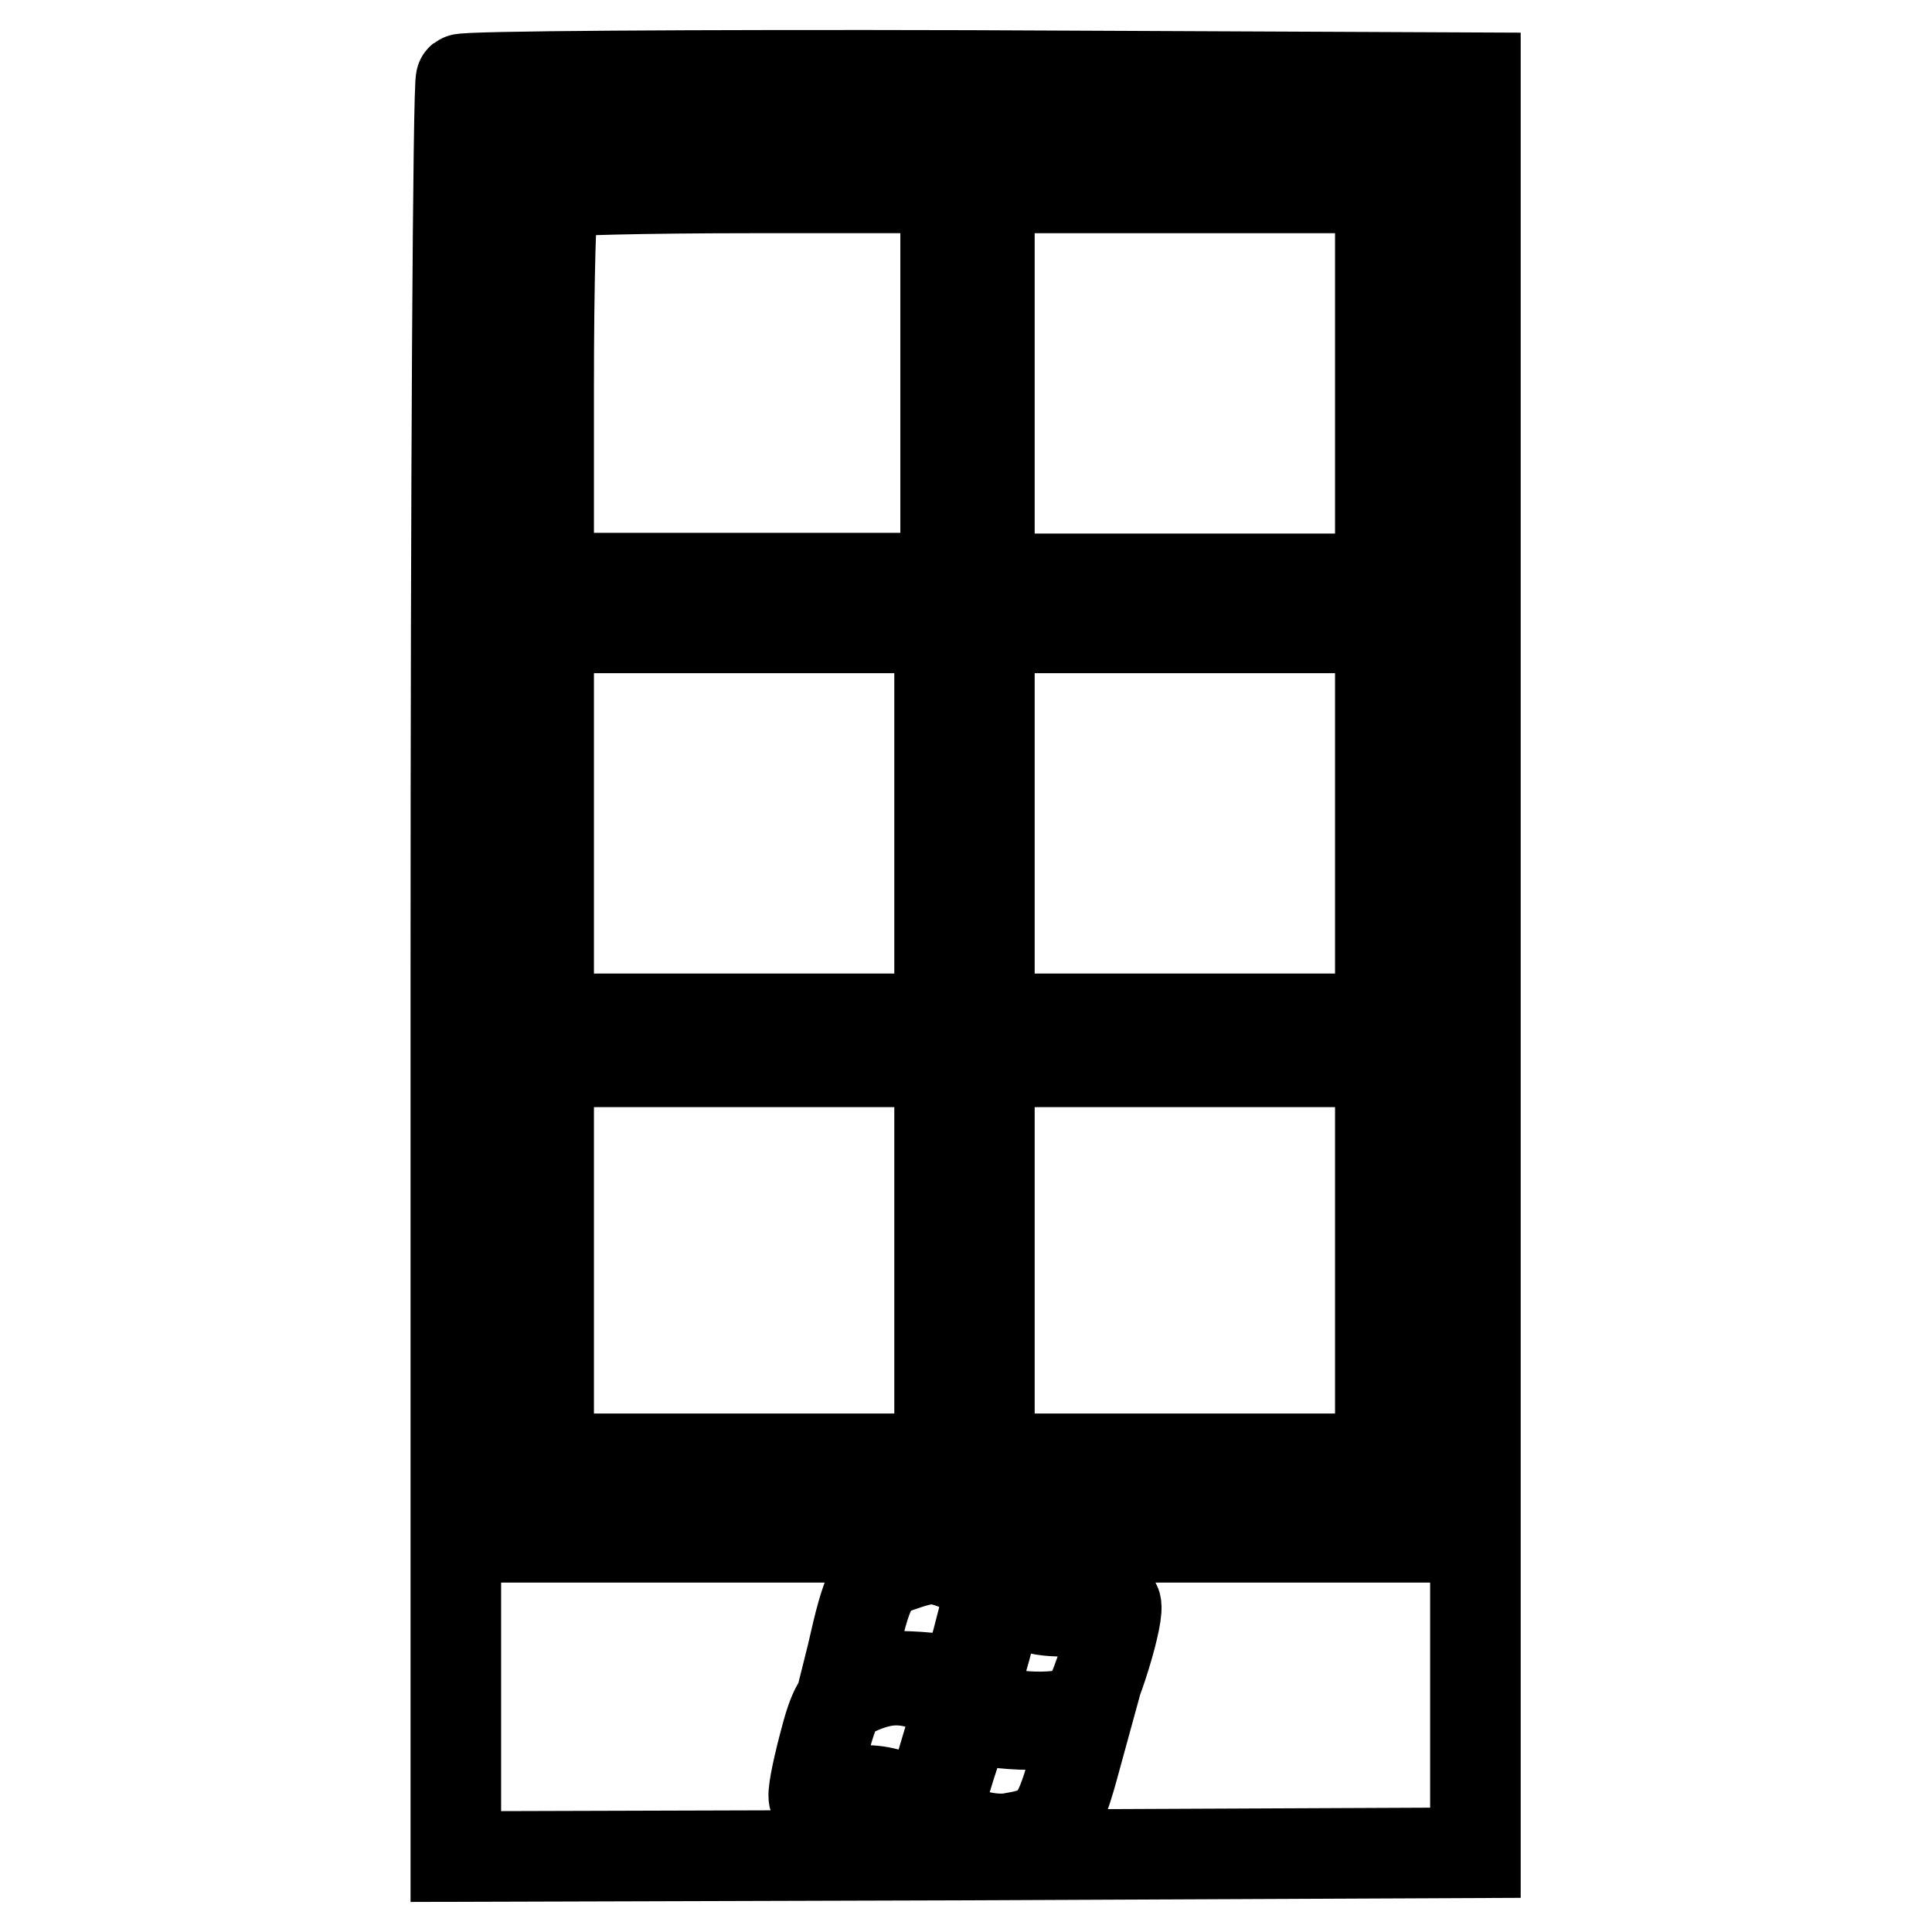
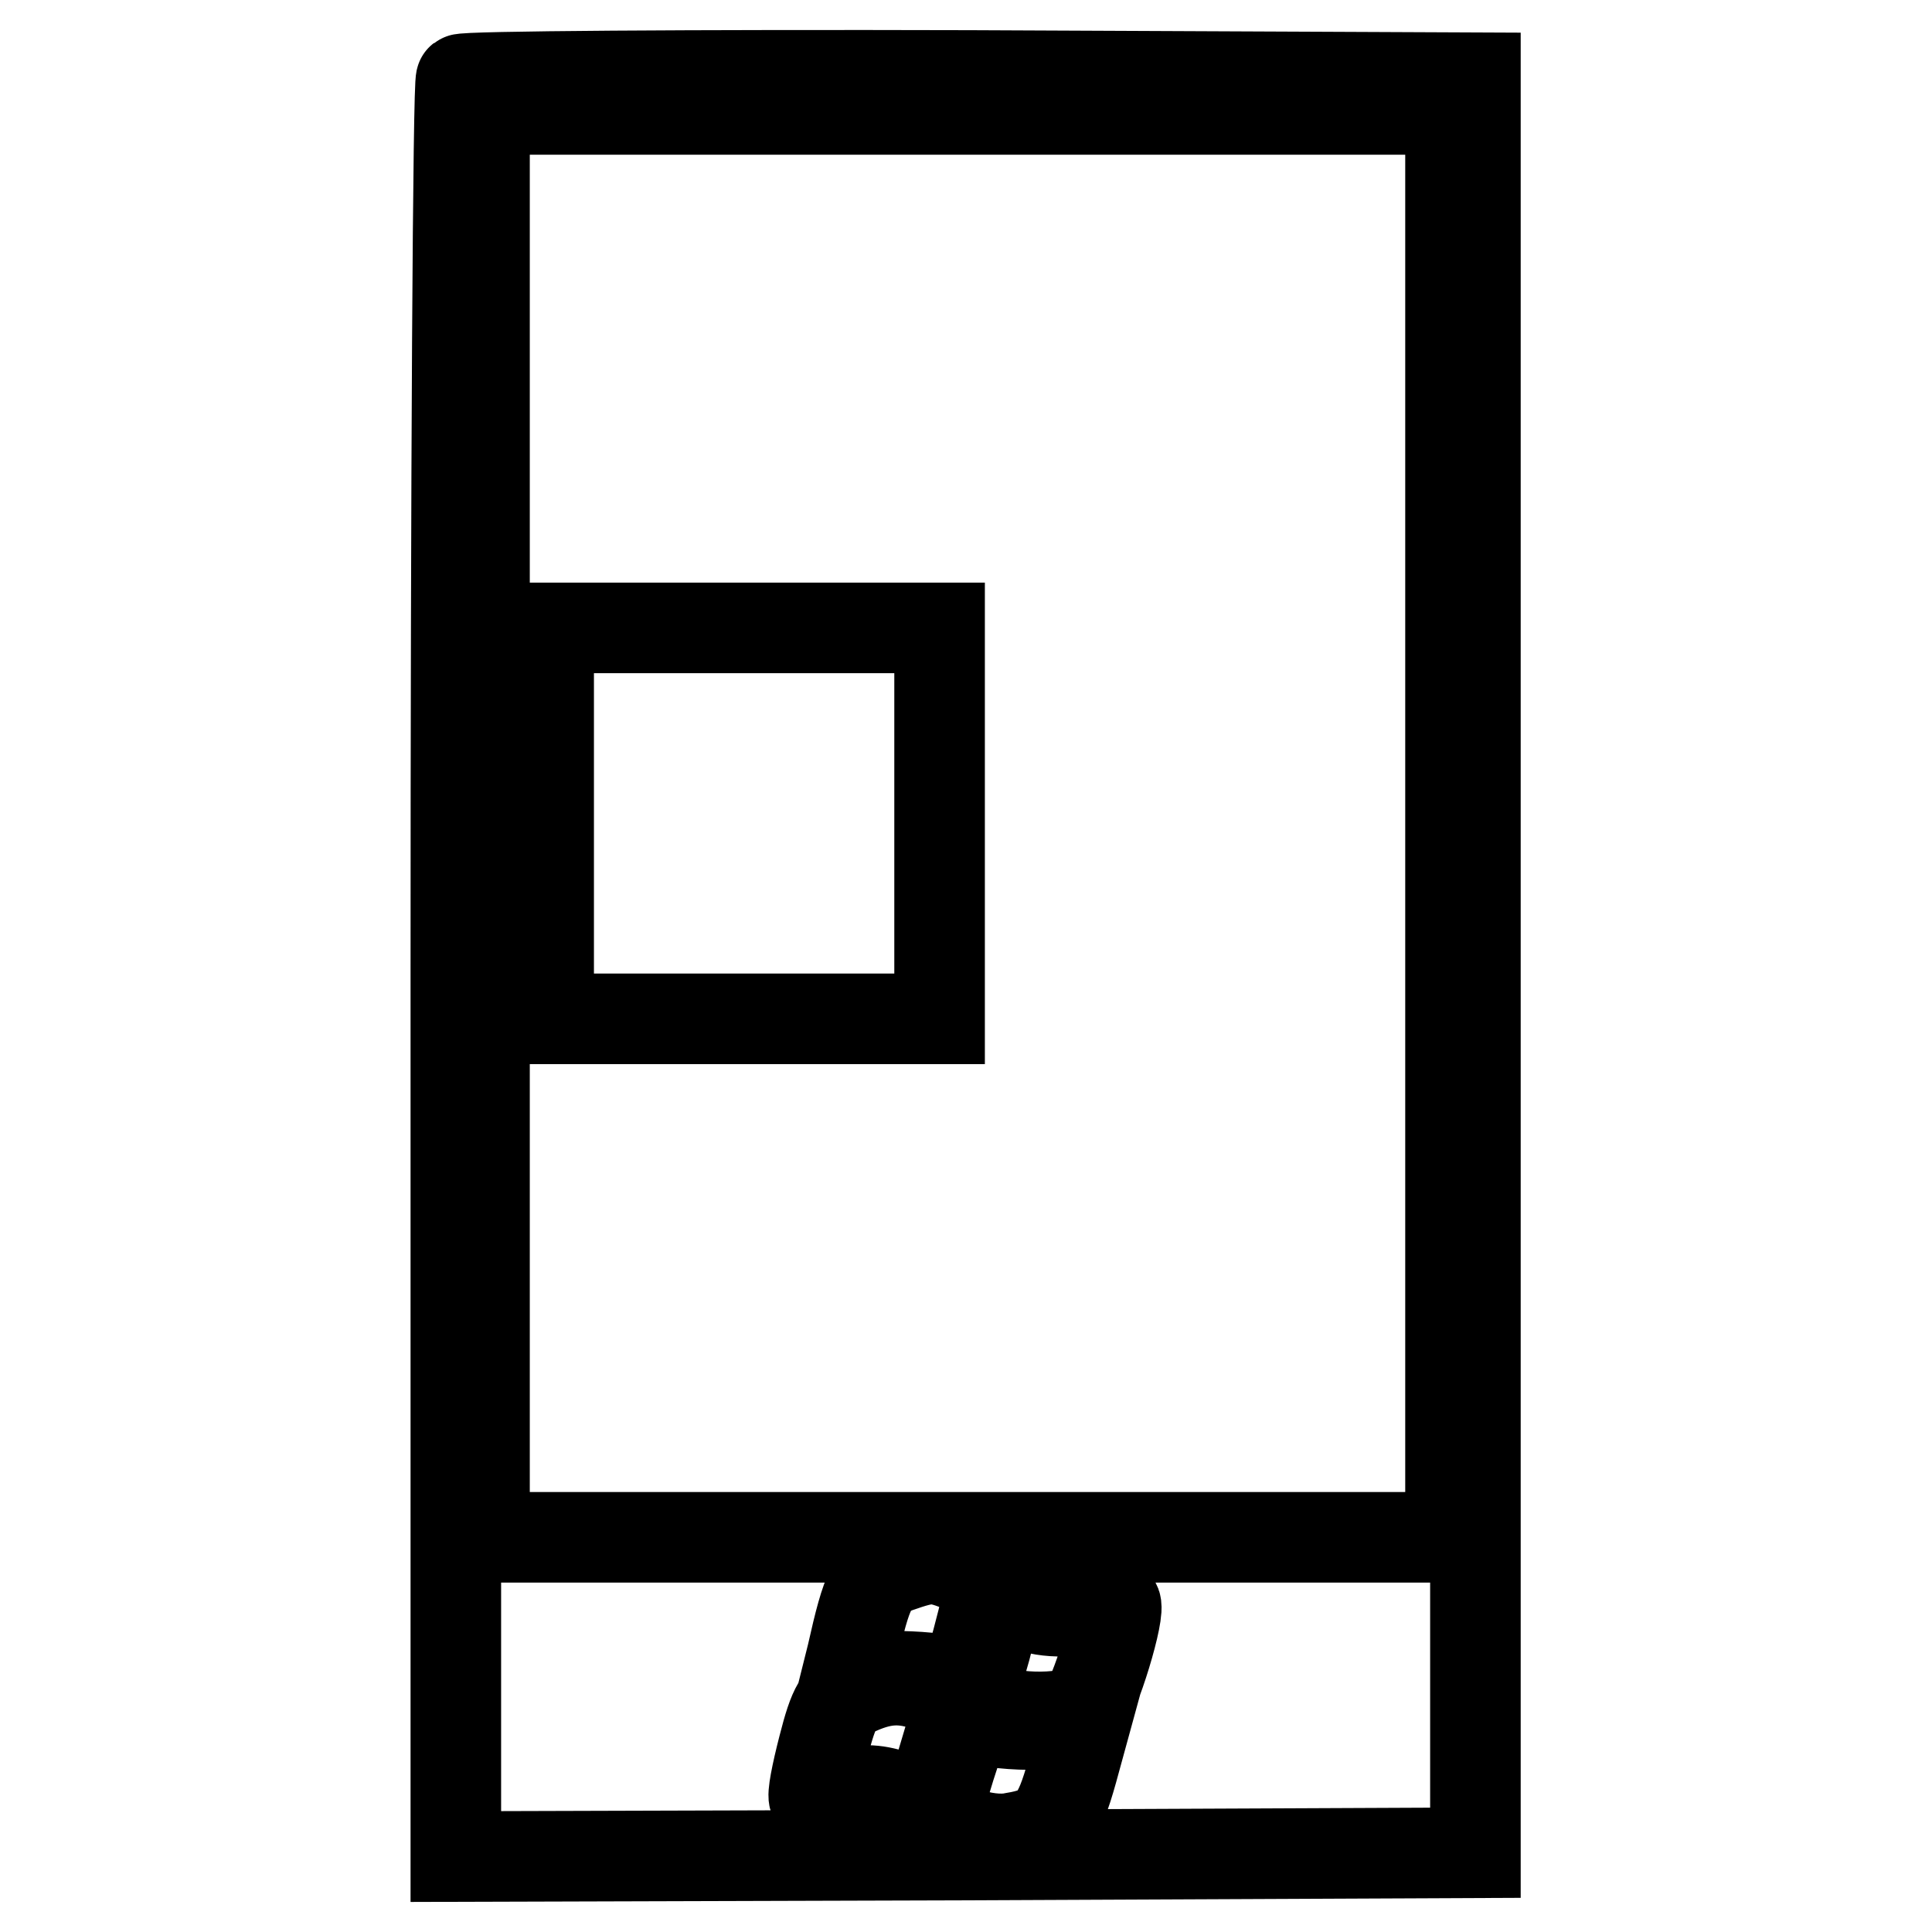
<svg xmlns="http://www.w3.org/2000/svg" version="1.1" x="0px" y="0px" viewBox="0 0 256 256" enable-background="new 0 0 256 256" xml:space="preserve">
  <g>
    <g>
      <path stroke-width="12" fill-opacity="0" stroke="#000000" d="M61.1,10.5c-0.4,0.3-0.7,53.4-0.7,118.1V246l67.6-0.2l67.5-0.3V127.9V10.3L128.6,10  C91.8,9.9,61.4,10.1,61.1,10.5z M192.2,109.1v94.6h-64h-64v-94.6V14.5h64h64V109.1z M127.8,207.8c3.8,1.6,3.8,1.6,1.7,9.6  c-1.5,5.5-1.9,6-3.6,5.5c-1-0.5-4.5-0.8-7.8-0.8h-5.9l0.7-2.8c2-8.9,2.7-10.4,6-11.6C123.2,206.2,123.9,206.2,127.8,207.8z  M135.2,212c0.8,1.4,5.9,2,9.1,1c1.7-0.5,3.3-0.8,3.5-0.5c0.8,0.8-2.8,12.6-4.2,13.8c-2.2,1.8-11.2,1.5-13.1-0.4  c-1.5-1.5-1.5-2,0.1-7.5c0.8-3.3,1.8-6.2,2.1-6.7C133.2,210.9,134.6,211,135.2,212z M124.1,223.9c2.4,1,3.2,1.8,2.8,2.8  c-0.3,0.8-1.2,3.9-2.1,6.9c-0.8,2.9-1.6,5.5-1.7,5.6s-1.9-0.4-4-1.1c-2.9-1-4.7-1.1-7.3-0.4c-1.9,0.6-3.7,0.8-3.9,0.6  c-0.3-0.3,0.3-3.3,1.2-6.8c1.4-5.5,2.1-6.6,4.5-7.6C117.4,222.2,120.1,222.2,124.1,223.9z M137.7,228.5l6.1-0.1l-1.7,6.2  c-1.9,6.8-3,8.1-7.8,8.9c-3.7,0.8-9.9-1.5-9.9-3.5c0-0.7,0.7-3.4,1.5-5.9c0.8-2.5,1.7-5.2,1.9-5.9c0.3-0.8,0.9-0.9,2.1-0.5  C130.8,228.2,134.4,228.6,137.7,228.5z" />
-       <path stroke-width="12" fill-opacity="0" stroke="#000000" d="M73.4,25.5c-0.4,0.3-0.7,11.9-0.7,25.9v25.2h26.3h26.3V50.8V24.9H99.7C85.5,24.9,73.7,25.2,73.4,25.5z" />
-       <path stroke-width="12" fill-opacity="0" stroke="#000000" d="M131.1,50.8v25.9h25.9h25.9V50.8V24.9h-25.9h-25.9V50.8z" />
      <path stroke-width="12" fill-opacity="0" stroke="#000000" d="M72.7,109.1V135h25.9h25.9v-25.9V83.2H98.6H72.7V109.1z" />
-       <path stroke-width="12" fill-opacity="0" stroke="#000000" d="M131.1,109.1V135h25.9h25.9v-25.9V83.2h-25.9h-25.9V109.1z" />
-       <path stroke-width="12" fill-opacity="0" stroke="#000000" d="M72.7,167v26.3h25.9h25.9V167v-26.3H98.6H72.7V167z" />
-       <path stroke-width="12" fill-opacity="0" stroke="#000000" d="M131.1,167v26.3h25.9h25.9V167v-26.3h-25.9h-25.9V167z" />
    </g>
  </g>
</svg>